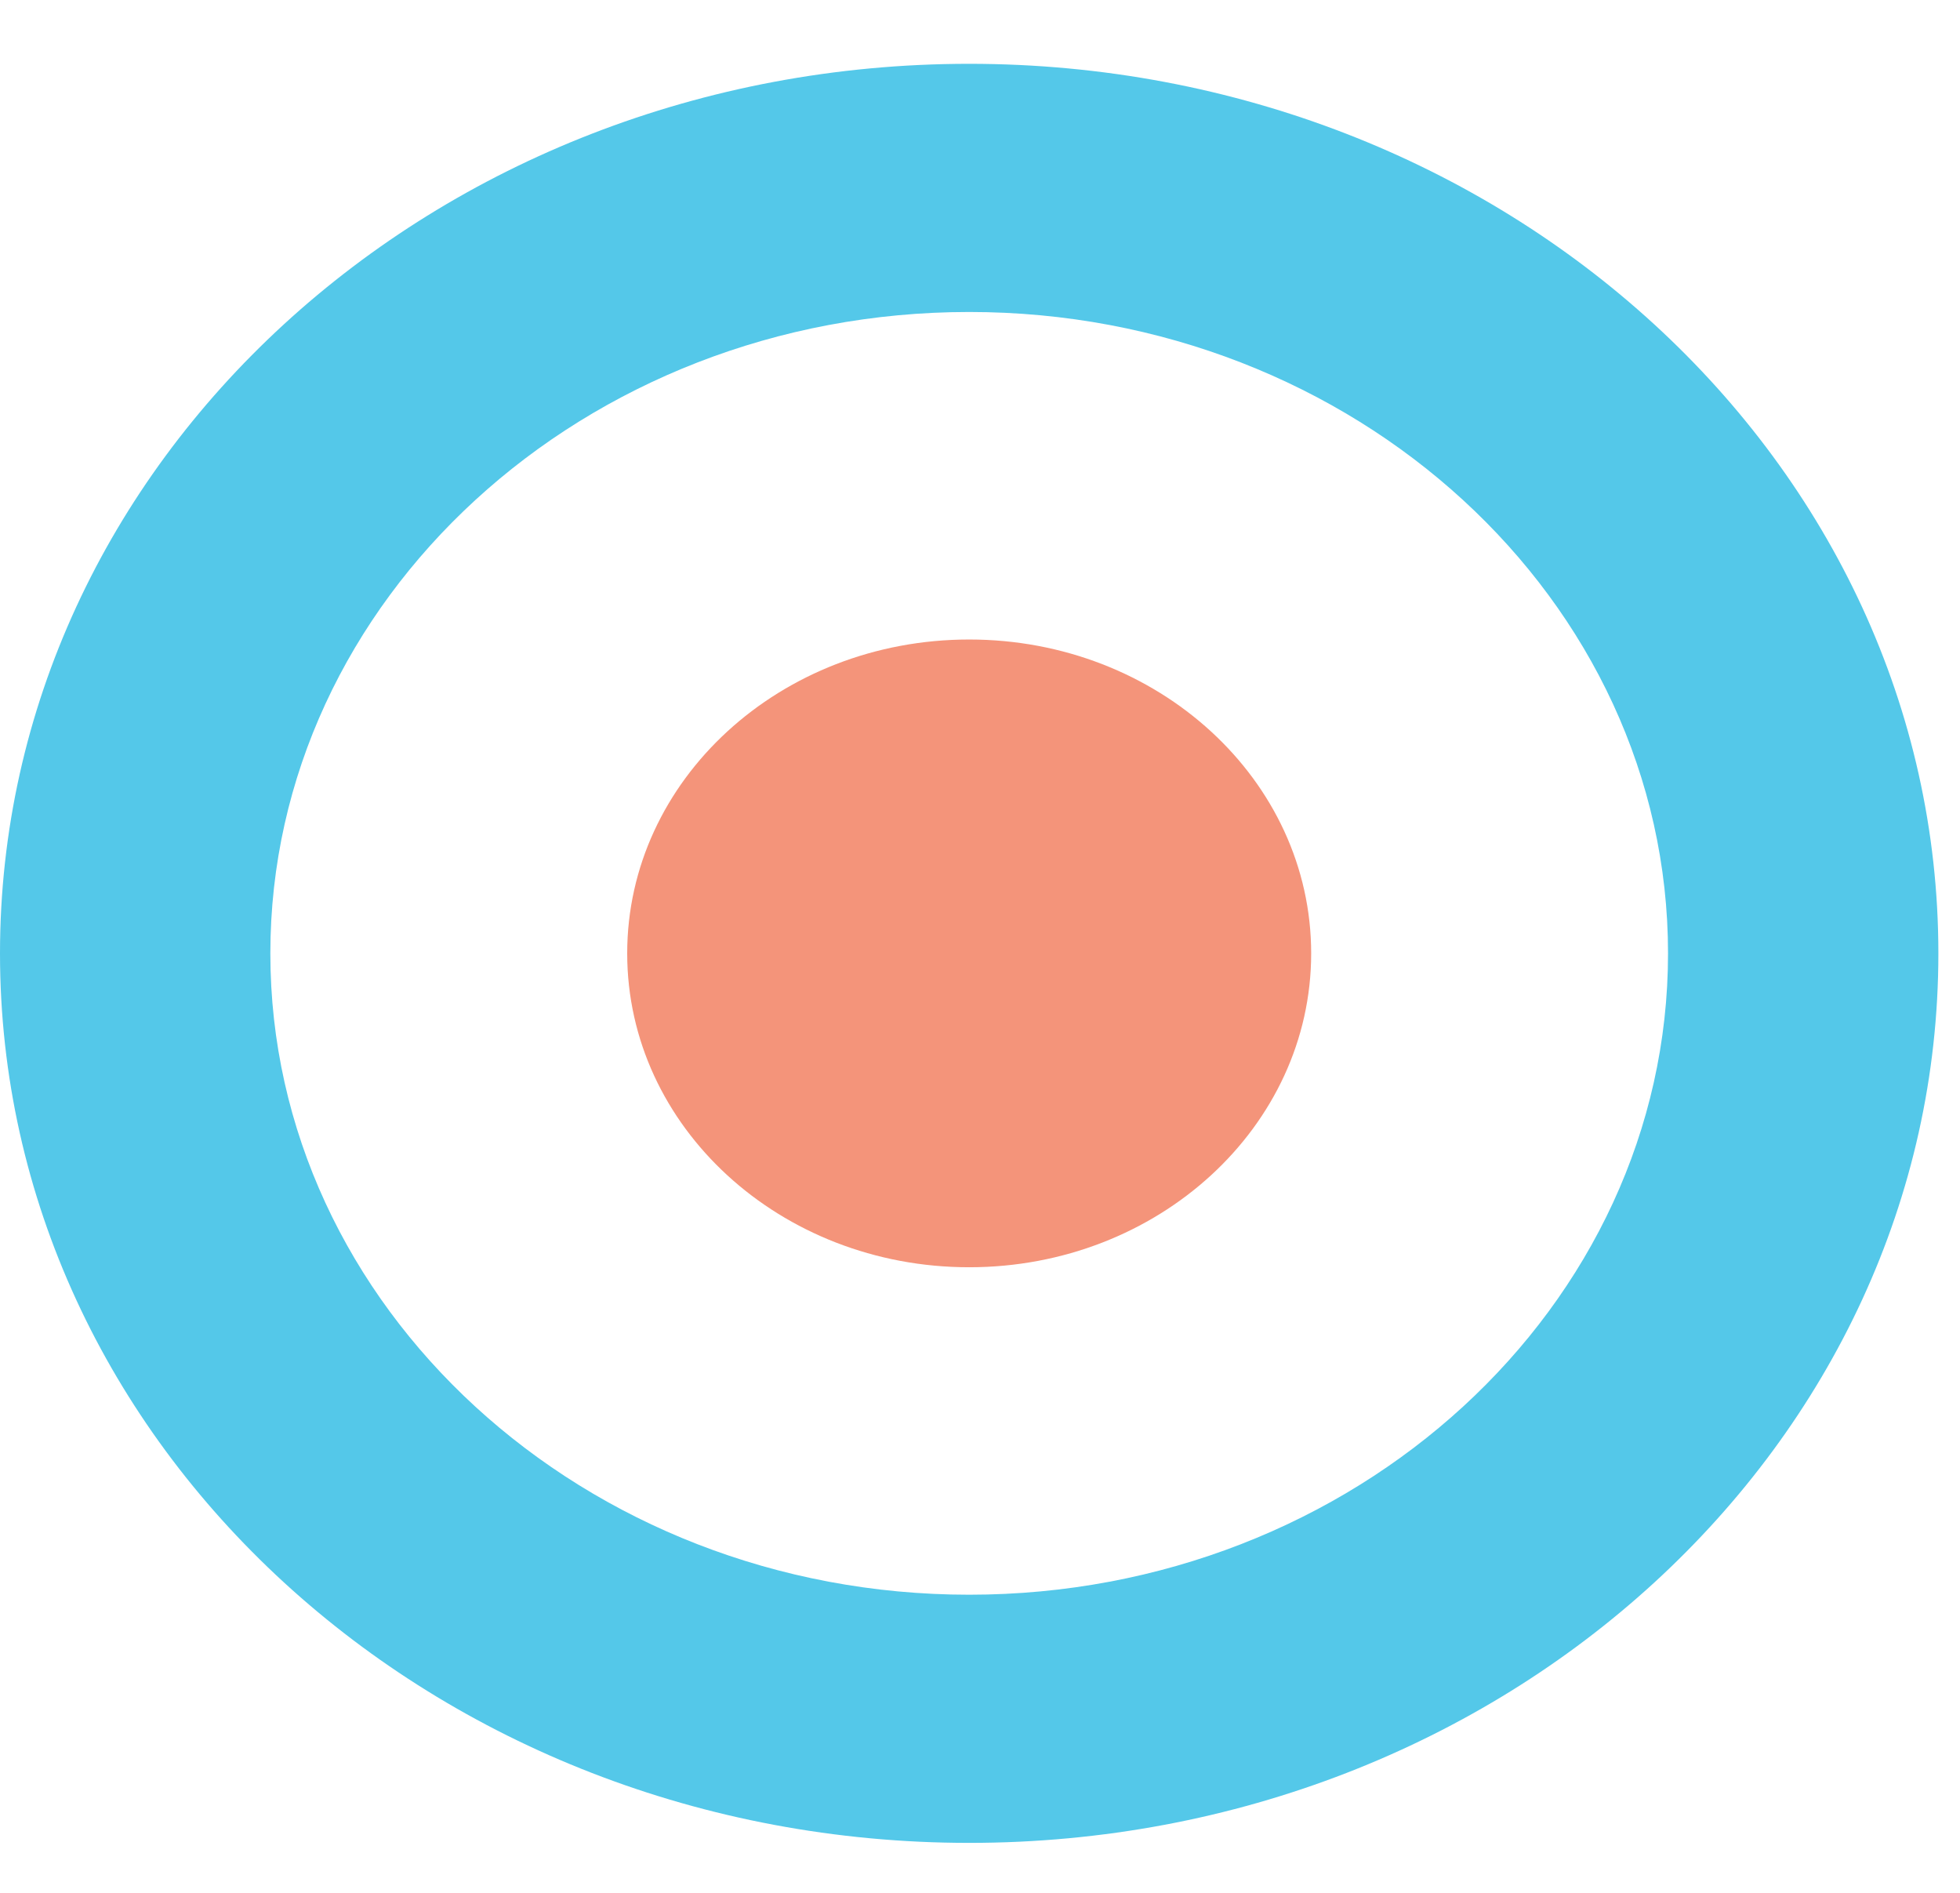
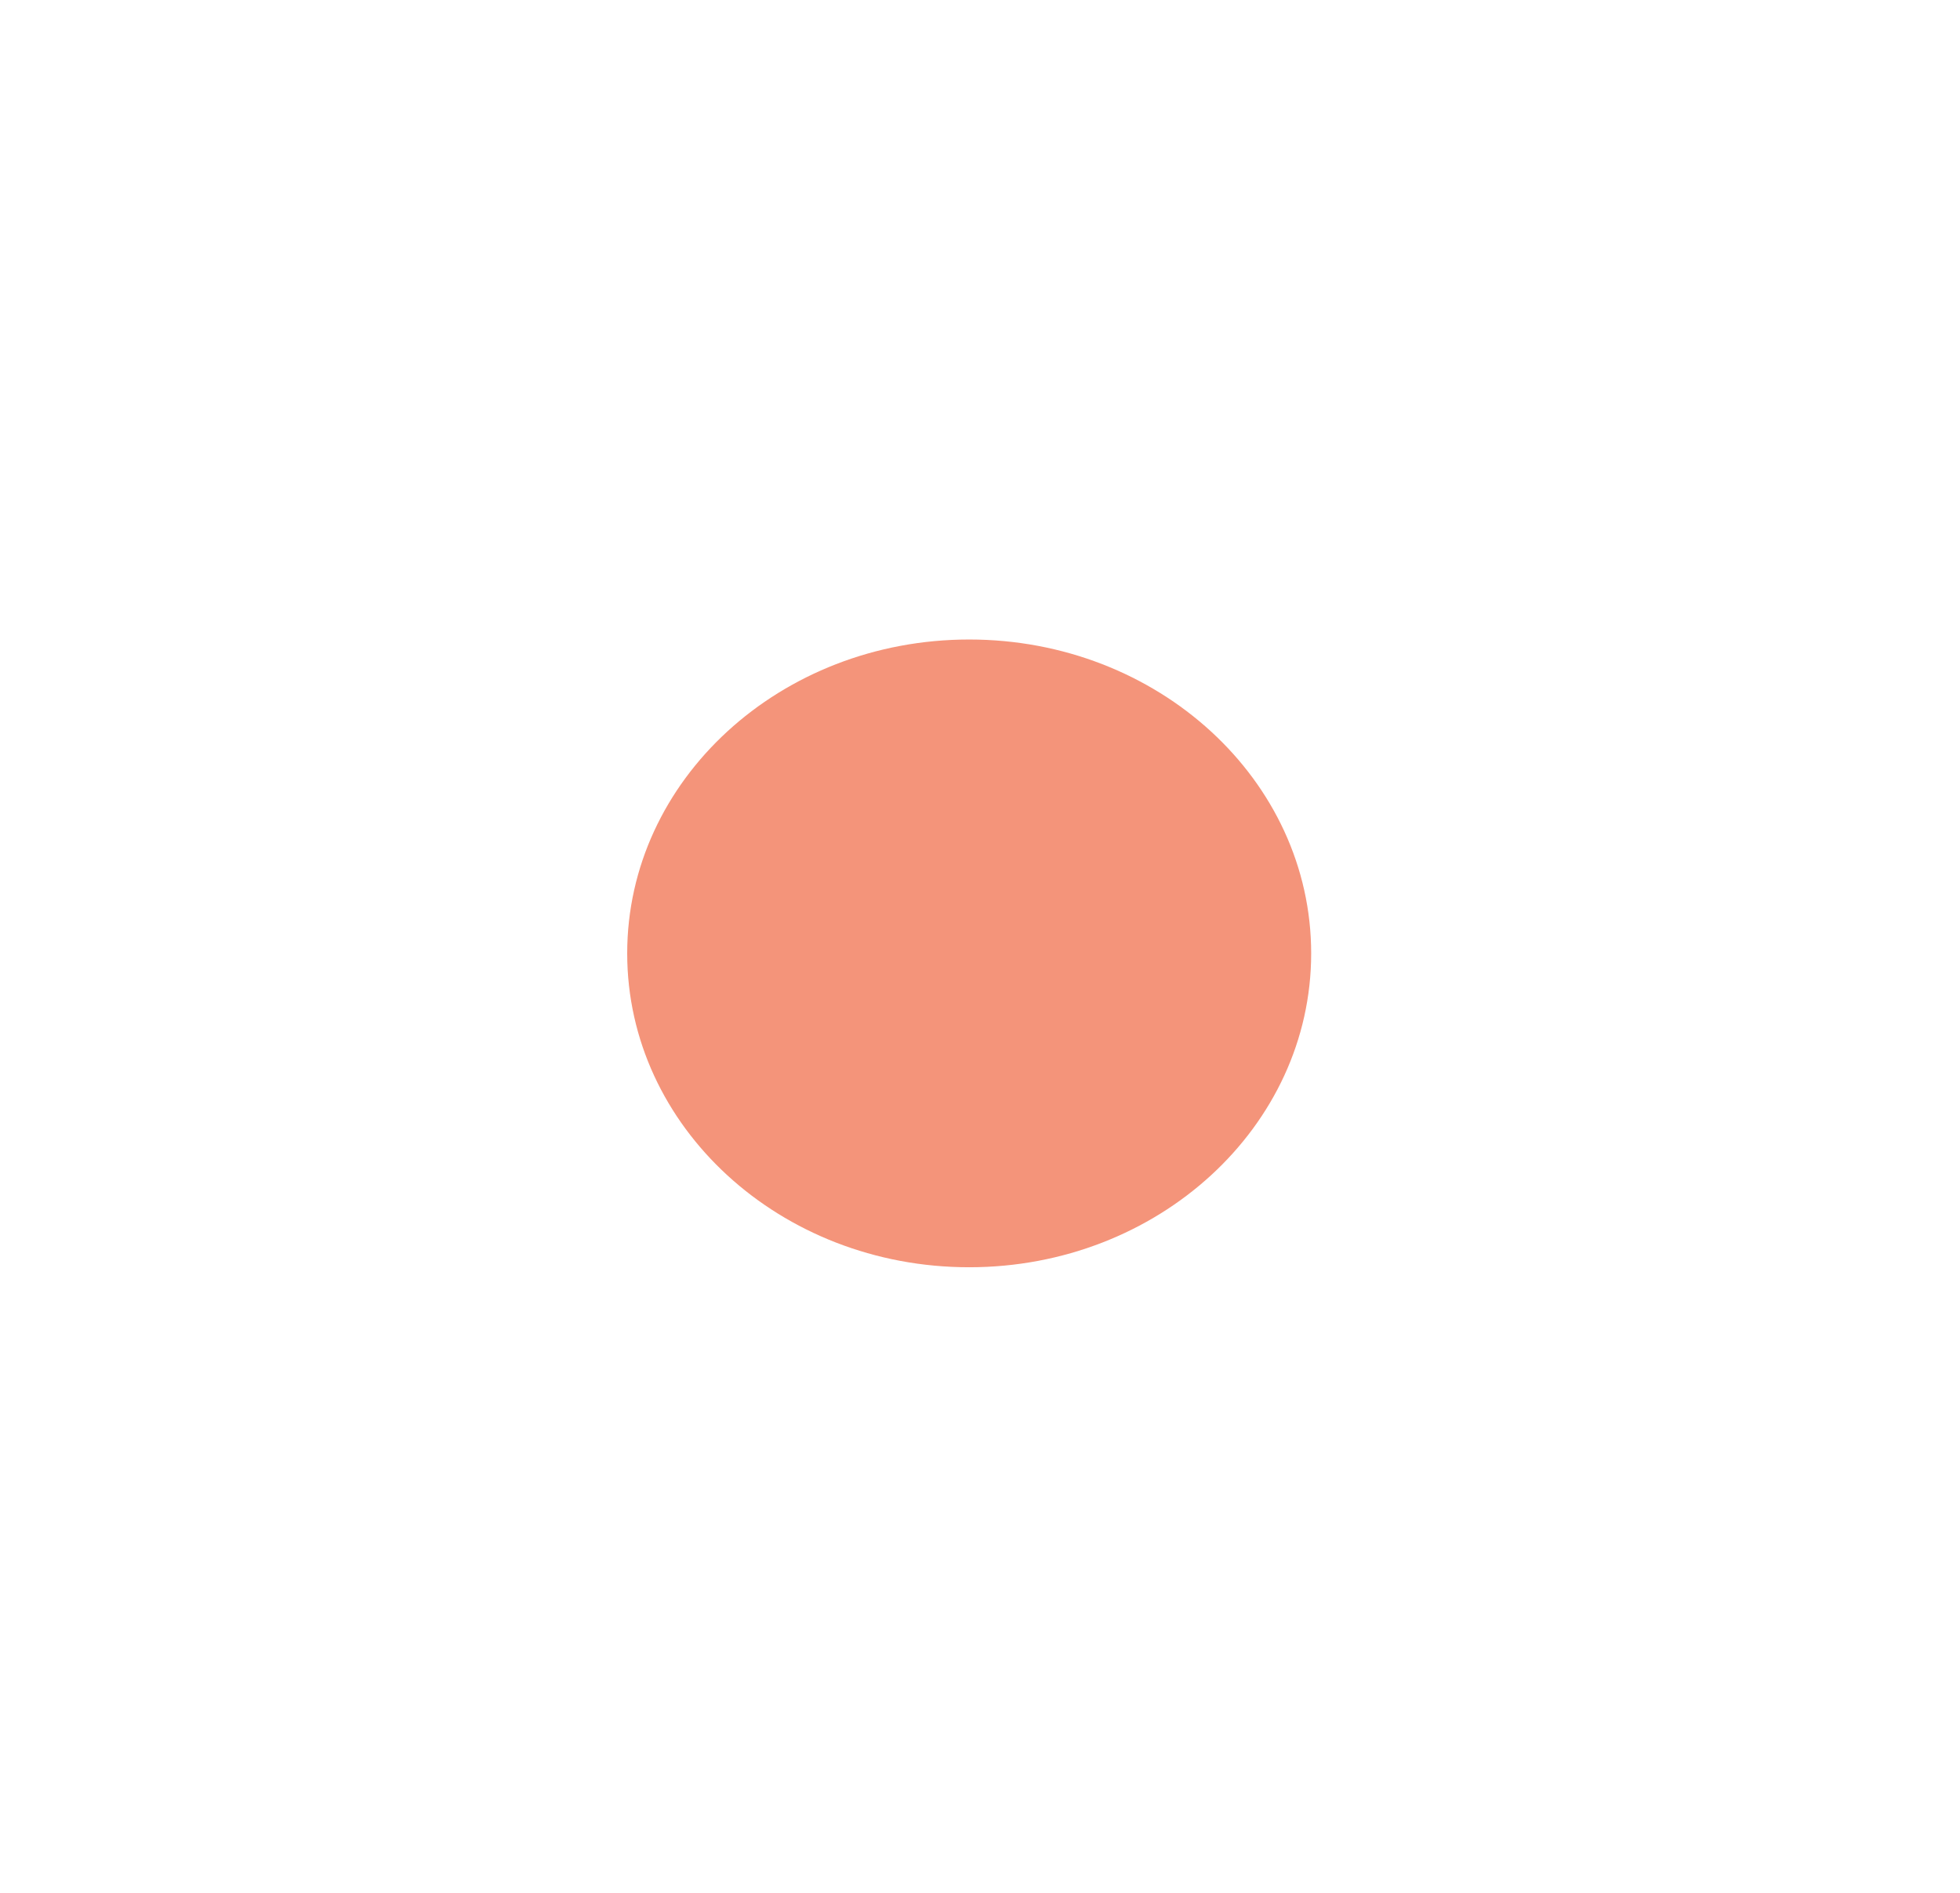
<svg xmlns="http://www.w3.org/2000/svg" width="29" height="28" viewBox="0 0 29 28" fill="none">
-   <path d="M14.34 4.615C20.04 4.615 24.68 8.872 24.68 14.103C24.68 19.333 20.04 23.59 14.34 23.59C8.64 23.59 4 19.333 4 14.103C4 8.872 8.64 4.615 14.34 4.615ZM14.34 0.944C6.42 0.944 0 6.835 0 14.103C0 21.37 6.42 27.261 14.34 27.261C22.26 27.261 28.68 21.37 28.68 14.103C28.68 6.835 22.25 0.944 14.34 0.944Z" fill="#54C8E9" />
  <path d="M14.34 18.746C17.134 18.746 19.4 16.667 19.4 14.103C19.4 11.539 17.134 9.46 14.34 9.46C11.545 9.46 9.28 11.539 9.28 14.103C9.28 16.667 11.545 18.746 14.34 18.746Z" fill="#F4947A" />
</svg>